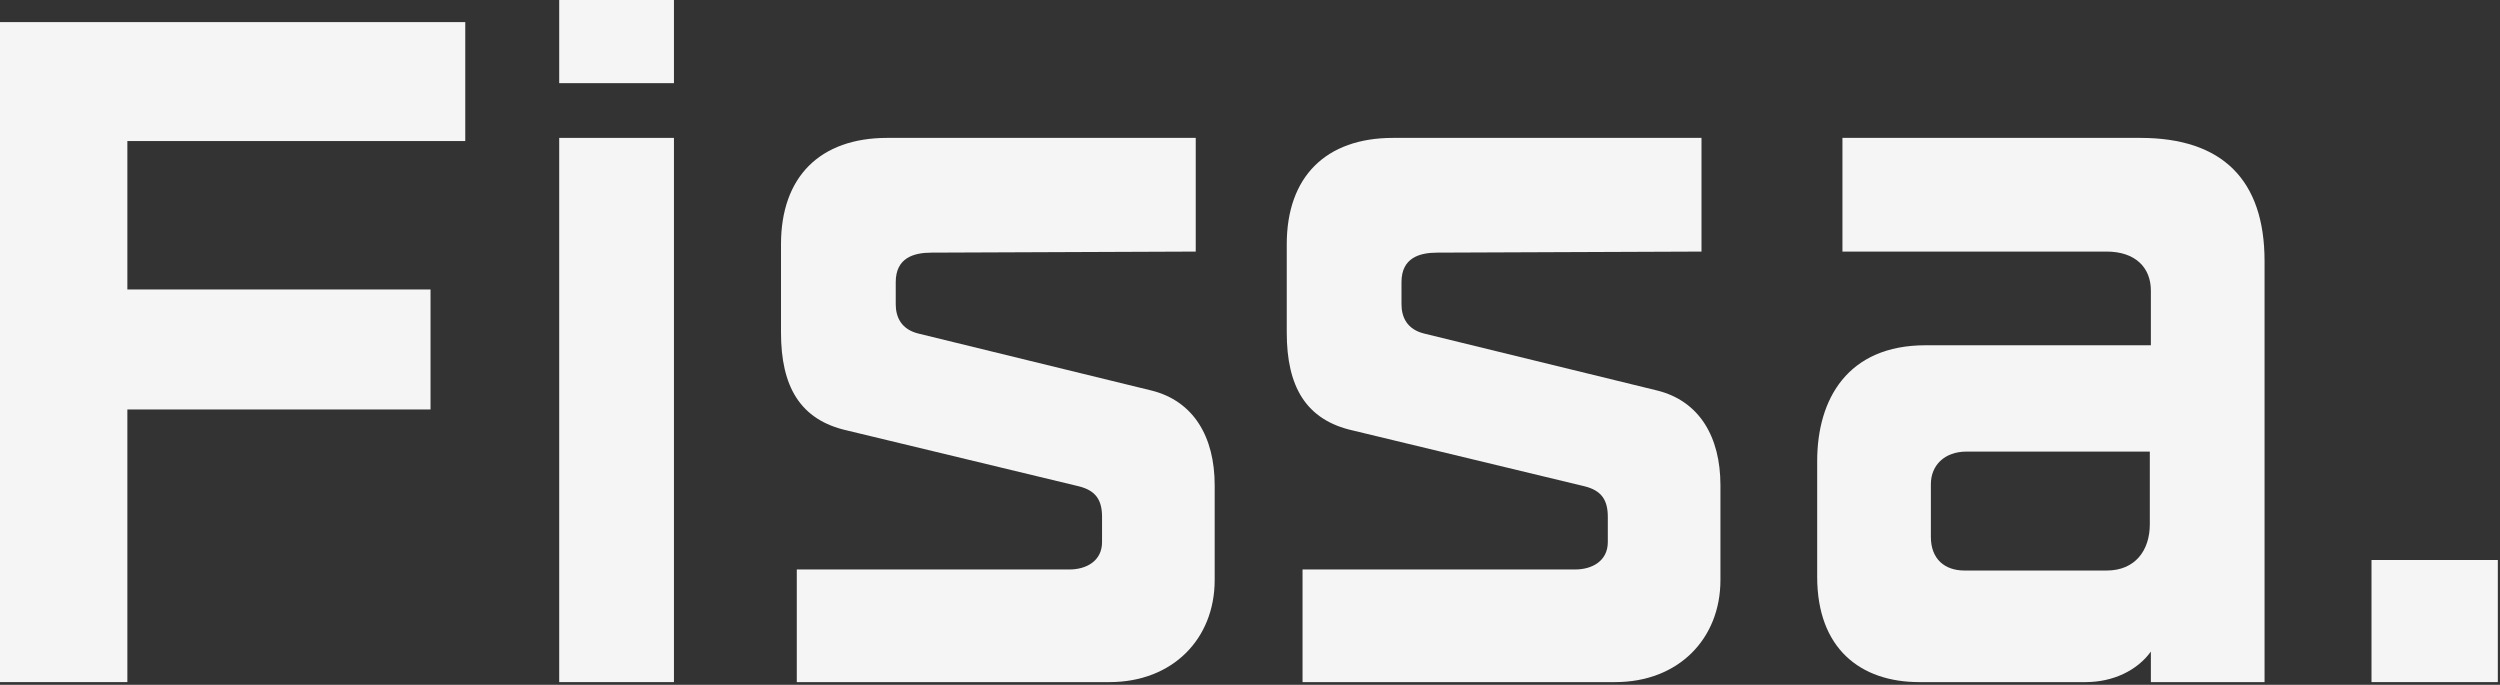
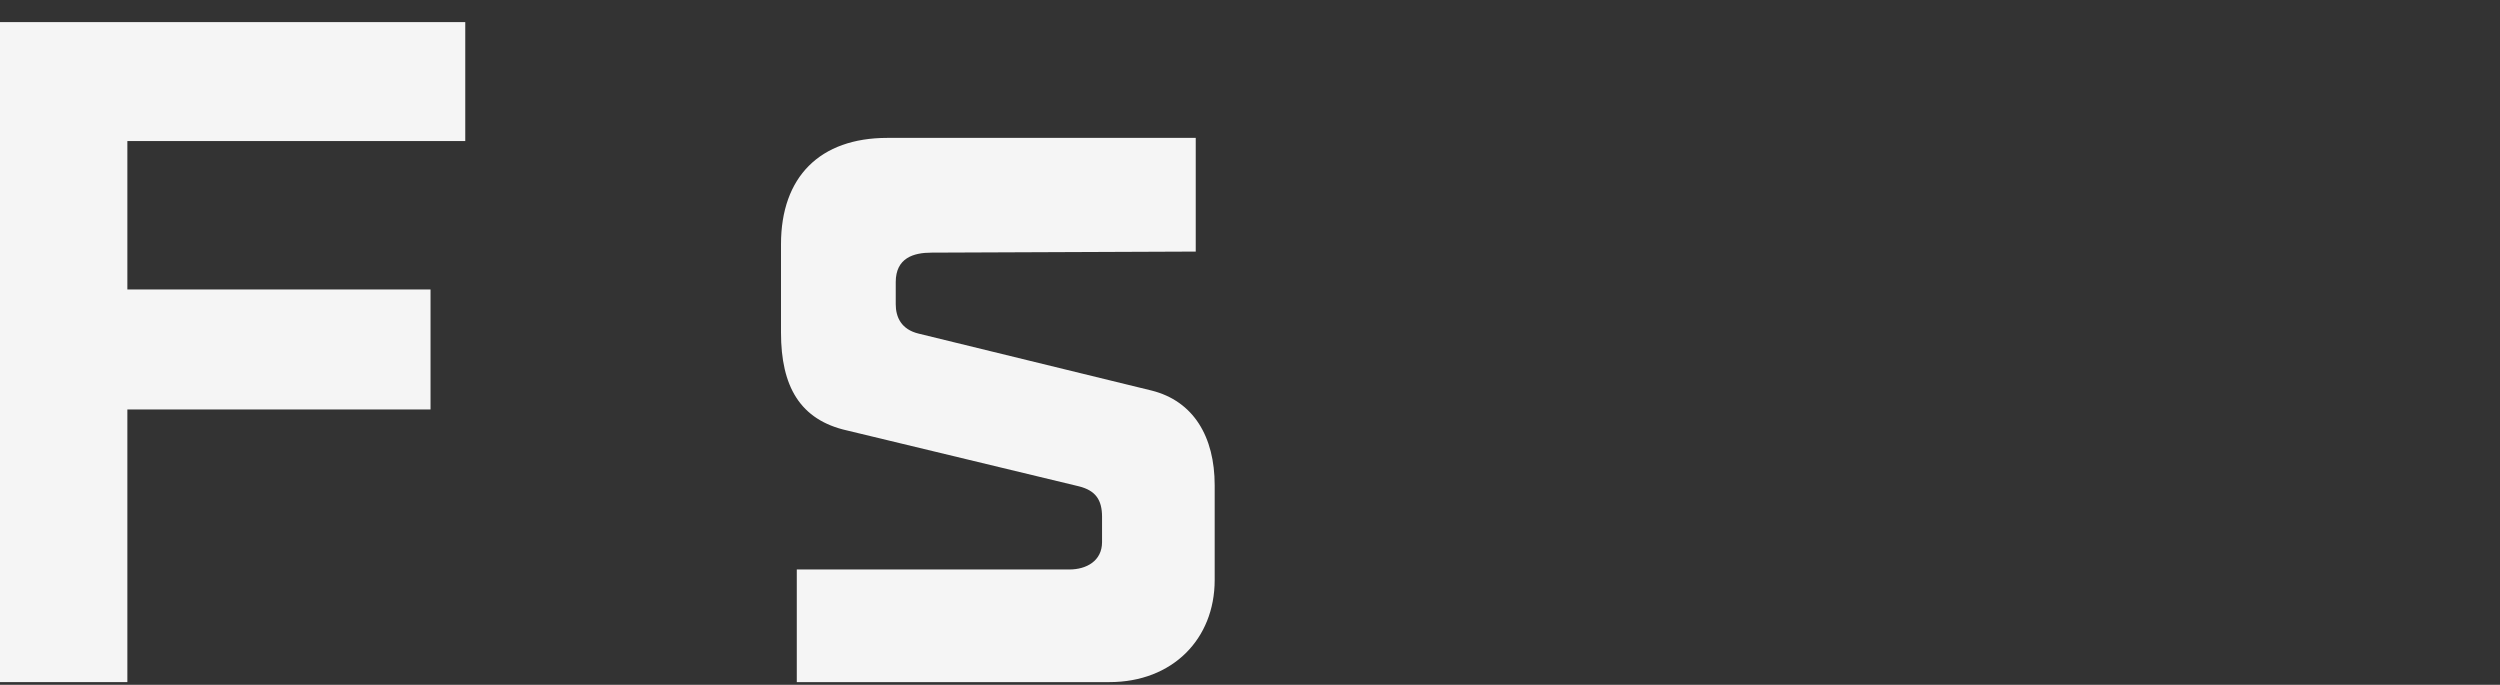
<svg xmlns="http://www.w3.org/2000/svg" width="836" height="229" viewBox="0 0 836 229" fill="none">
  <rect x="0" y="0" width="836" height="229" fill="#333333" stroke="none" />
-   <path d="M793.031 228.096V187.264H835.271V228.096H793.031Z" fill="#F5F5F5" />
-   <path d="M641.81 228.096C622.098 228.096 607.666 216.832 607.666 192.896V154.176C607.666 133.408 617.874 115.456 643.922 115.456H719.25V97.152C719.25 89.408 713.97 84.128 704.466 84.128H616.114V46.112H715.73C743.186 46.112 757.266 60.192 757.266 87.296V228.096H719.25V217.888C714.674 224.224 706.578 228.096 697.426 228.096H641.81ZM656.946 190.784H704.466C713.97 190.784 718.898 184.096 718.898 175.296V151.008H657.65C650.258 151.008 645.682 155.584 645.682 161.92V179.52C645.682 186.912 650.258 190.784 656.946 190.784Z" fill="#F5F5F5" />
-   <path d="M435.571 228.096V190.432H526.739C532.371 190.432 537.651 187.616 537.651 181.28V172.832C537.651 167.2 535.539 164.032 529.907 162.624L452.467 143.968C436.627 140.448 430.291 129.184 430.291 111.232V81.664C430.291 59.136 443.315 46.112 465.843 46.112H568.979V84.128L480.627 84.48C474.643 84.48 468.659 86.24 468.659 94.336V101.728C468.659 105.952 470.419 110.176 476.403 111.584L554.195 130.592C568.275 134.112 575.315 146.08 575.315 162.272V193.952C575.315 213.664 561.235 228.096 540.115 228.096H435.571Z" fill="#F5F5F5" />
  <path d="M266.446 228.096V190.432H357.614C363.246 190.432 368.526 187.616 368.526 181.28V172.832C368.526 167.2 366.414 164.032 360.782 162.624L283.342 143.968C267.502 140.448 261.166 129.184 261.166 111.232V81.664C261.166 59.136 274.19 46.112 296.718 46.112H399.854V84.128L311.502 84.48C305.518 84.48 299.534 86.24 299.534 94.336V101.728C299.534 105.952 301.294 110.176 307.278 111.584L385.07 130.592C399.15 134.112 406.19 146.08 406.19 162.272V193.952C406.19 213.664 392.11 228.096 370.99 228.096H266.446Z" fill="#F5F5F5" />
-   <path d="M187 27.808V0H225.368V27.808H187ZM187 228.096V46.112H225.368V228.096H187Z" fill="#F5F5F5" />
  <path d="M0 228.096V7.392H155.584V47.168H42.592V96.8H143.968V136.928H42.592V228.096H0Z" fill="#F5F5F5" />
</svg>